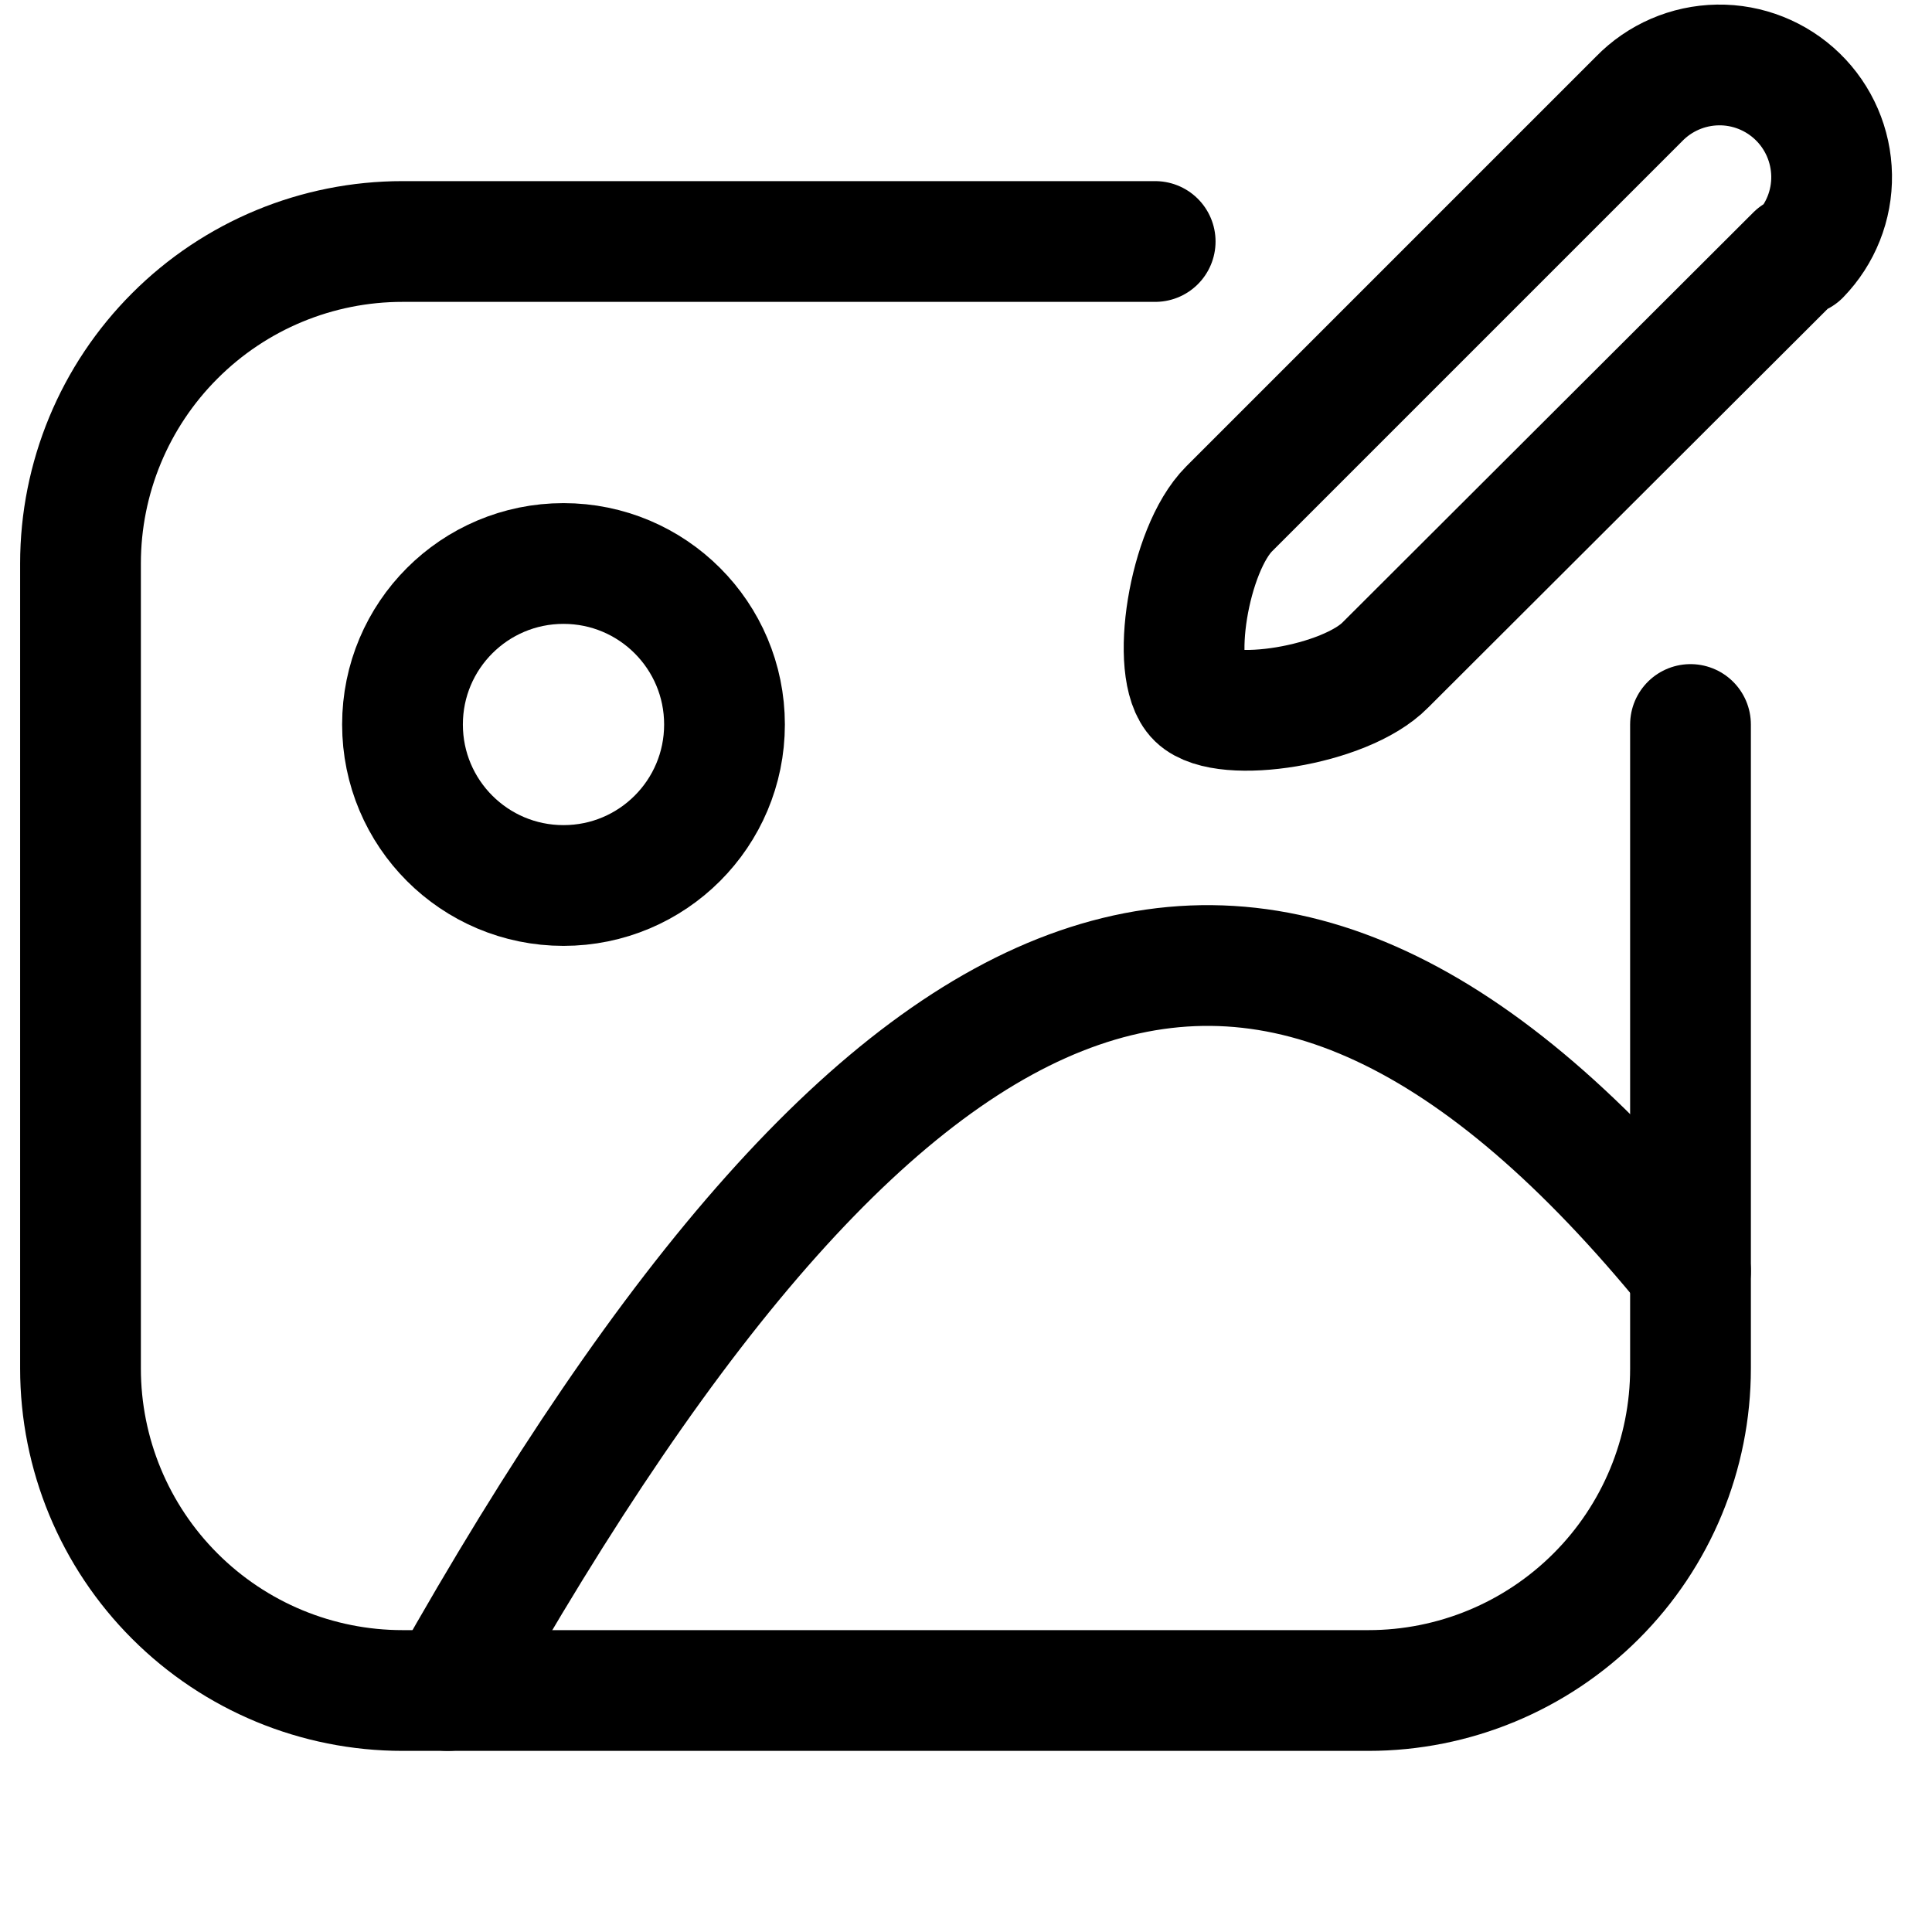
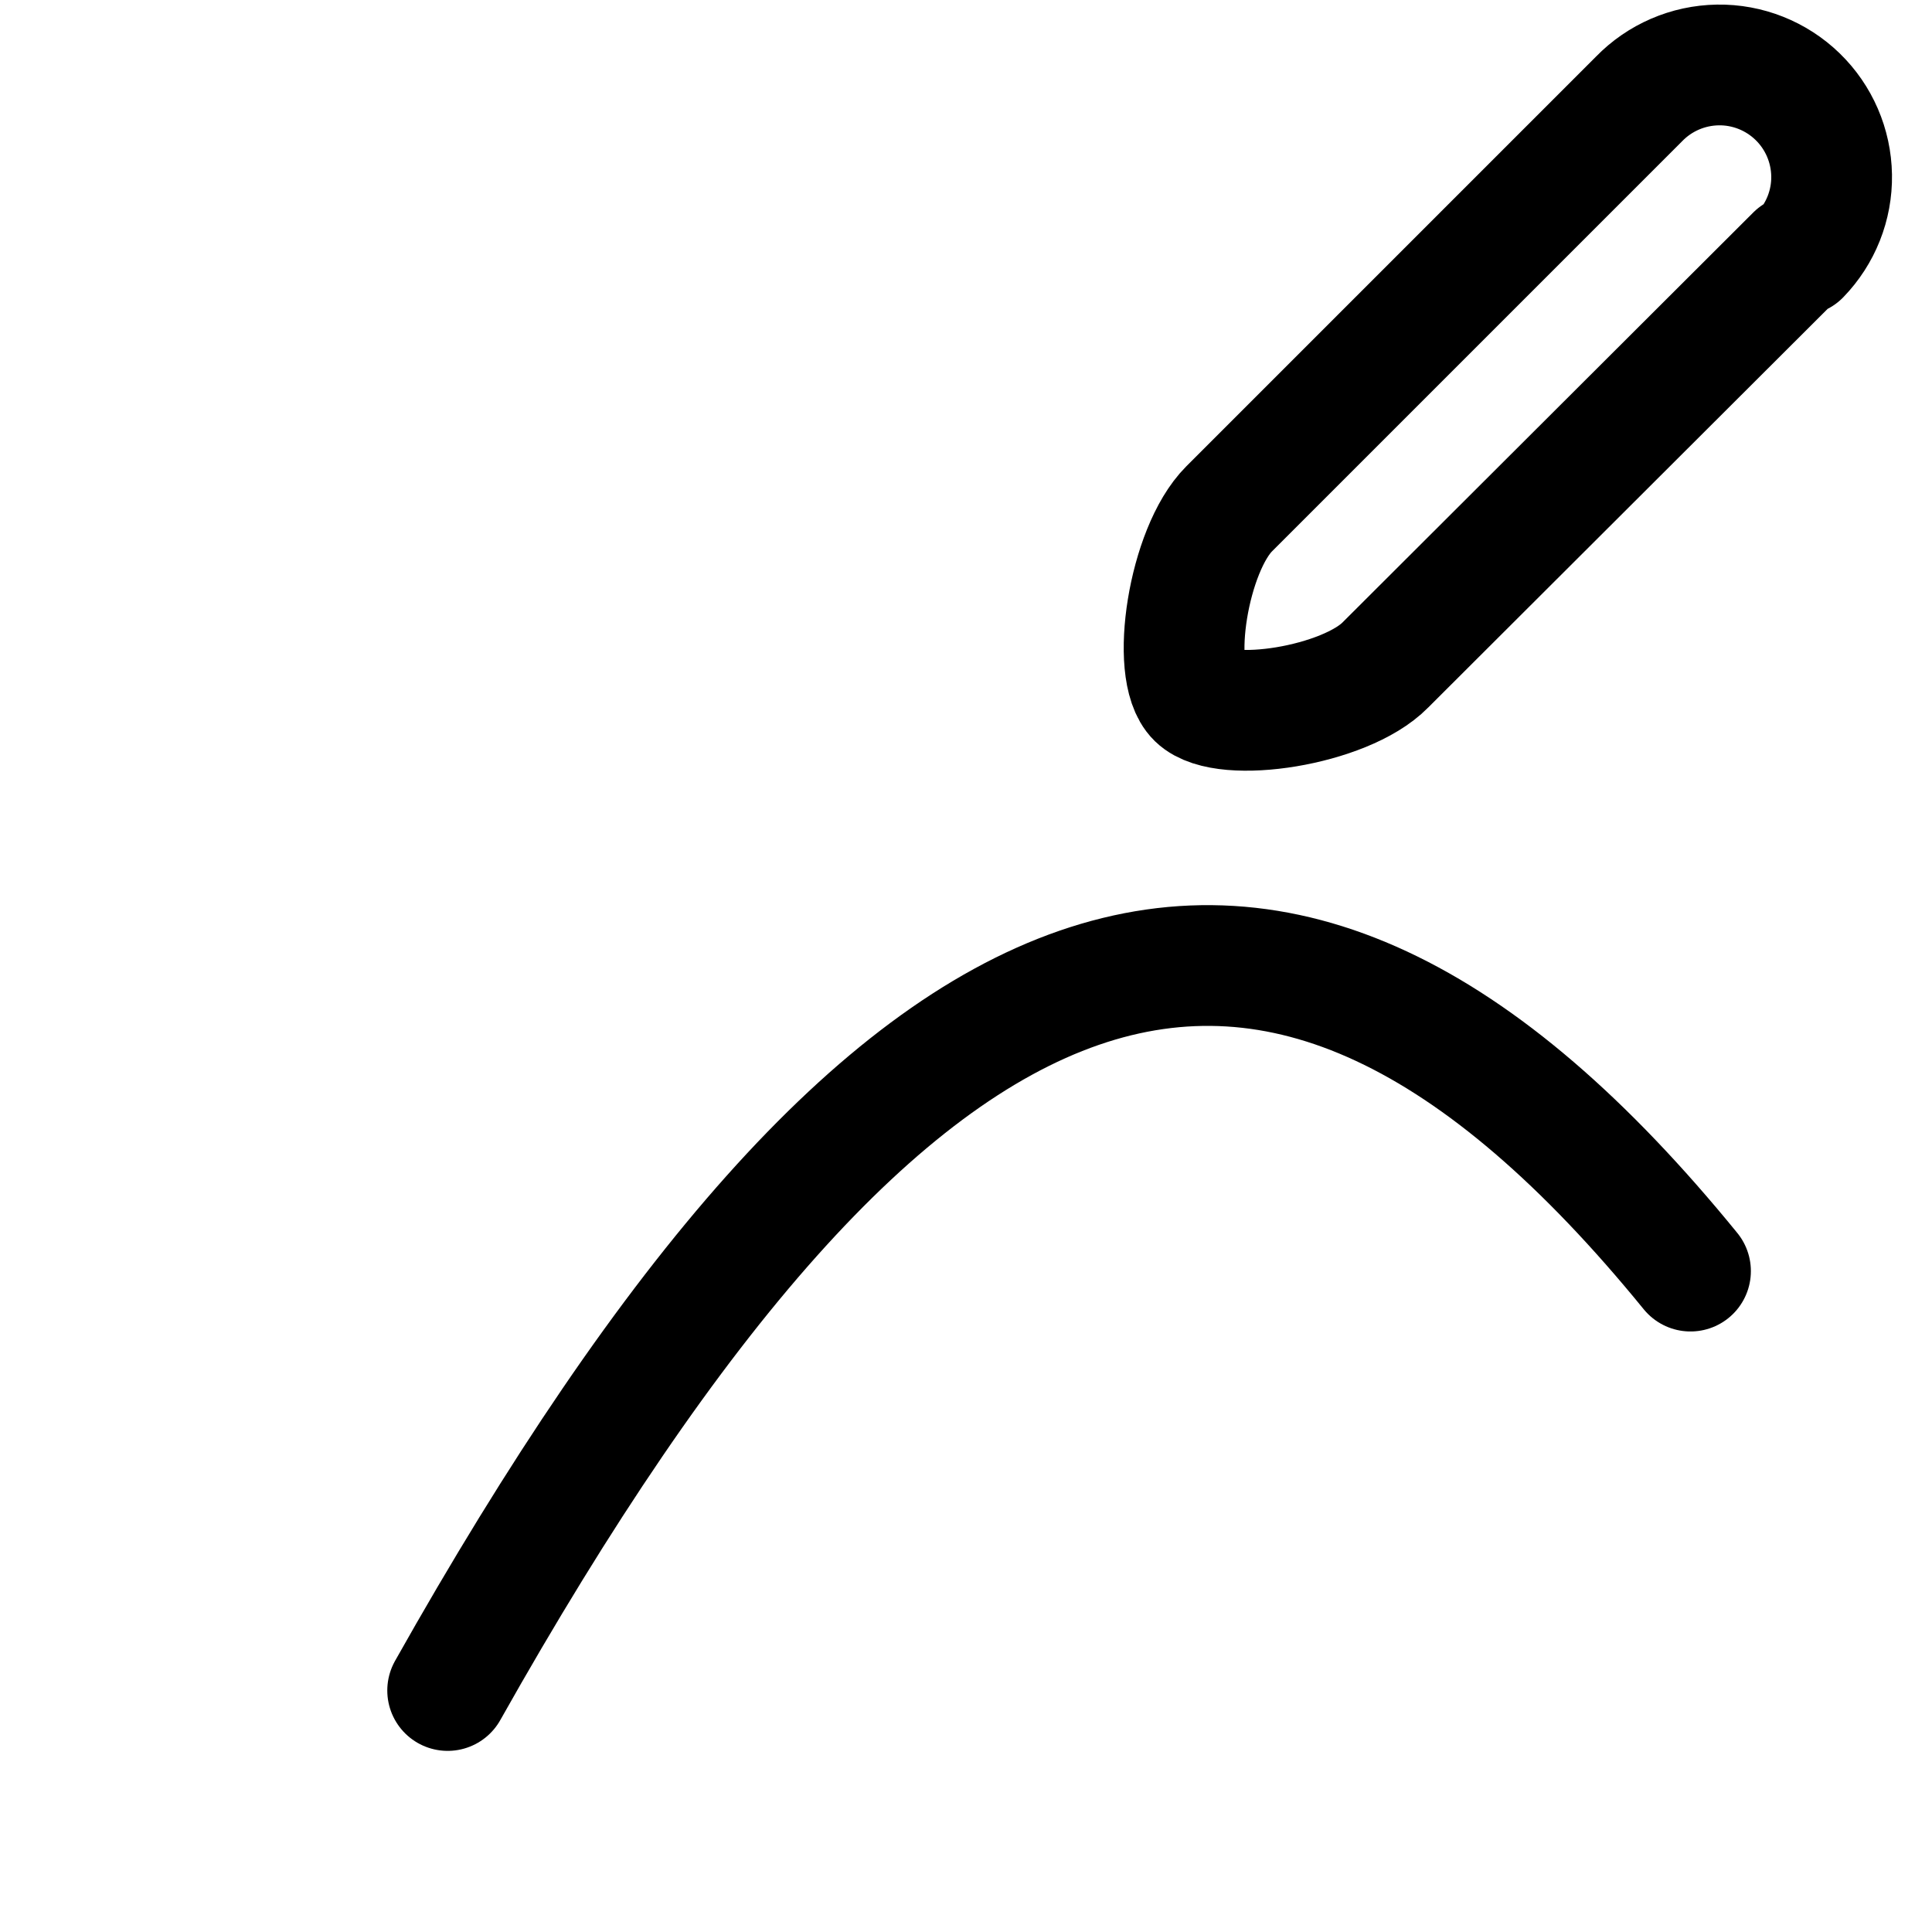
<svg xmlns="http://www.w3.org/2000/svg" width="800px" height="800px" viewBox="0 0 24 24" fill="none">
-   <path d="M7 11C8.105 11 9 10.105 9 9C9 7.895 8.105 7 7 7C5.895 7 5 7.895 5 9C5 10.105 5.895 11 7 11Z" stroke="#000000" stroke-width="1.5" stroke-linecap="round" stroke-linejoin="round" />
  <path d="M5.561 21C11.13 11.1 15.761 9.36 21 15.79" stroke="#000000" stroke-width="1.5" stroke-linecap="round" stroke-linejoin="round" />
-   <path d="M14.35 3H5C3.939 3 2.922 3.421 2.172 4.172C1.421 4.922 1 5.939 1 7V17C1 18.061 1.421 19.078 2.172 19.828C2.922 20.578 3.939 21 5 21H17C18.061 21 19.078 20.578 19.828 19.828C20.579 19.078 21 18.061 21 17V9" stroke="#000000" stroke-width="1.5" stroke-linecap="round" stroke-linejoin="round" />
-   <path d="M22.31 3.17L17.21 8.26C16.71 8.77 15.21 9 14.87 8.67C14.53 8.34 14.76 6.83 15.27 6.32L20.36 1.23C20.617 0.965 20.969 0.813 21.339 0.807C21.708 0.801 22.065 0.943 22.33 1.2C22.595 1.457 22.747 1.809 22.753 2.179C22.759 2.548 22.617 2.905 22.36 3.17H22.31Z" stroke="#000000" stroke-width="1.5" stroke-linecap="round" stroke-linejoin="round" />
+   <path d="M22.31 3.17L17.21 8.26C16.71 8.77 15.21 9 14.87 8.67C14.53 8.34 14.76 6.83 15.27 6.32L20.36 1.23C20.617 0.965 20.969 0.813 21.339 0.807C21.708 0.801 22.065 0.943 22.33 1.2C22.595 1.457 22.747 1.809 22.753 2.179C22.759 2.548 22.617 2.905 22.36 3.17Z" stroke="#000000" stroke-width="1.5" stroke-linecap="round" stroke-linejoin="round" />
</svg>